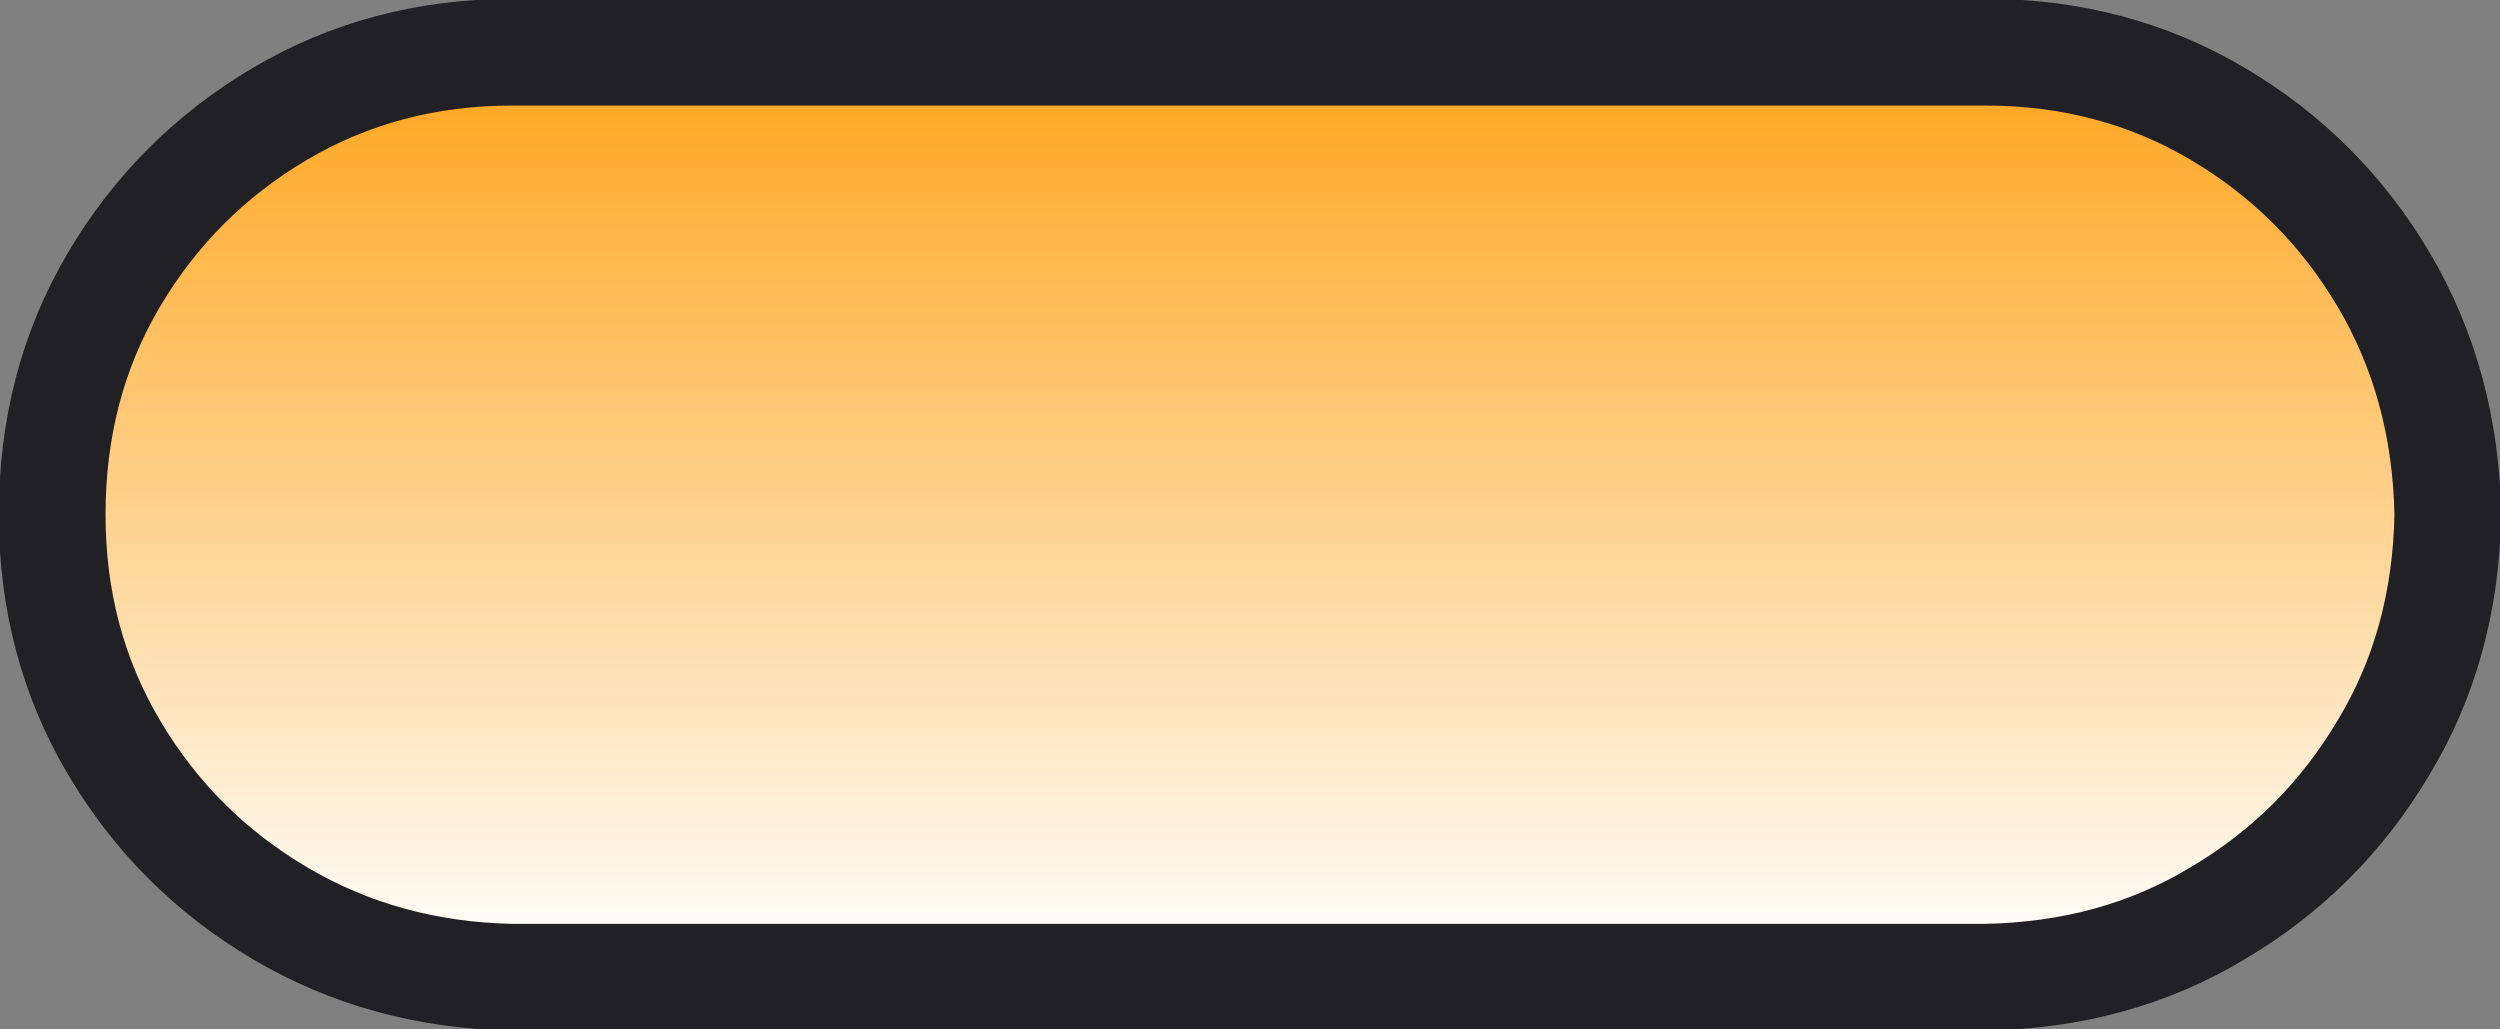
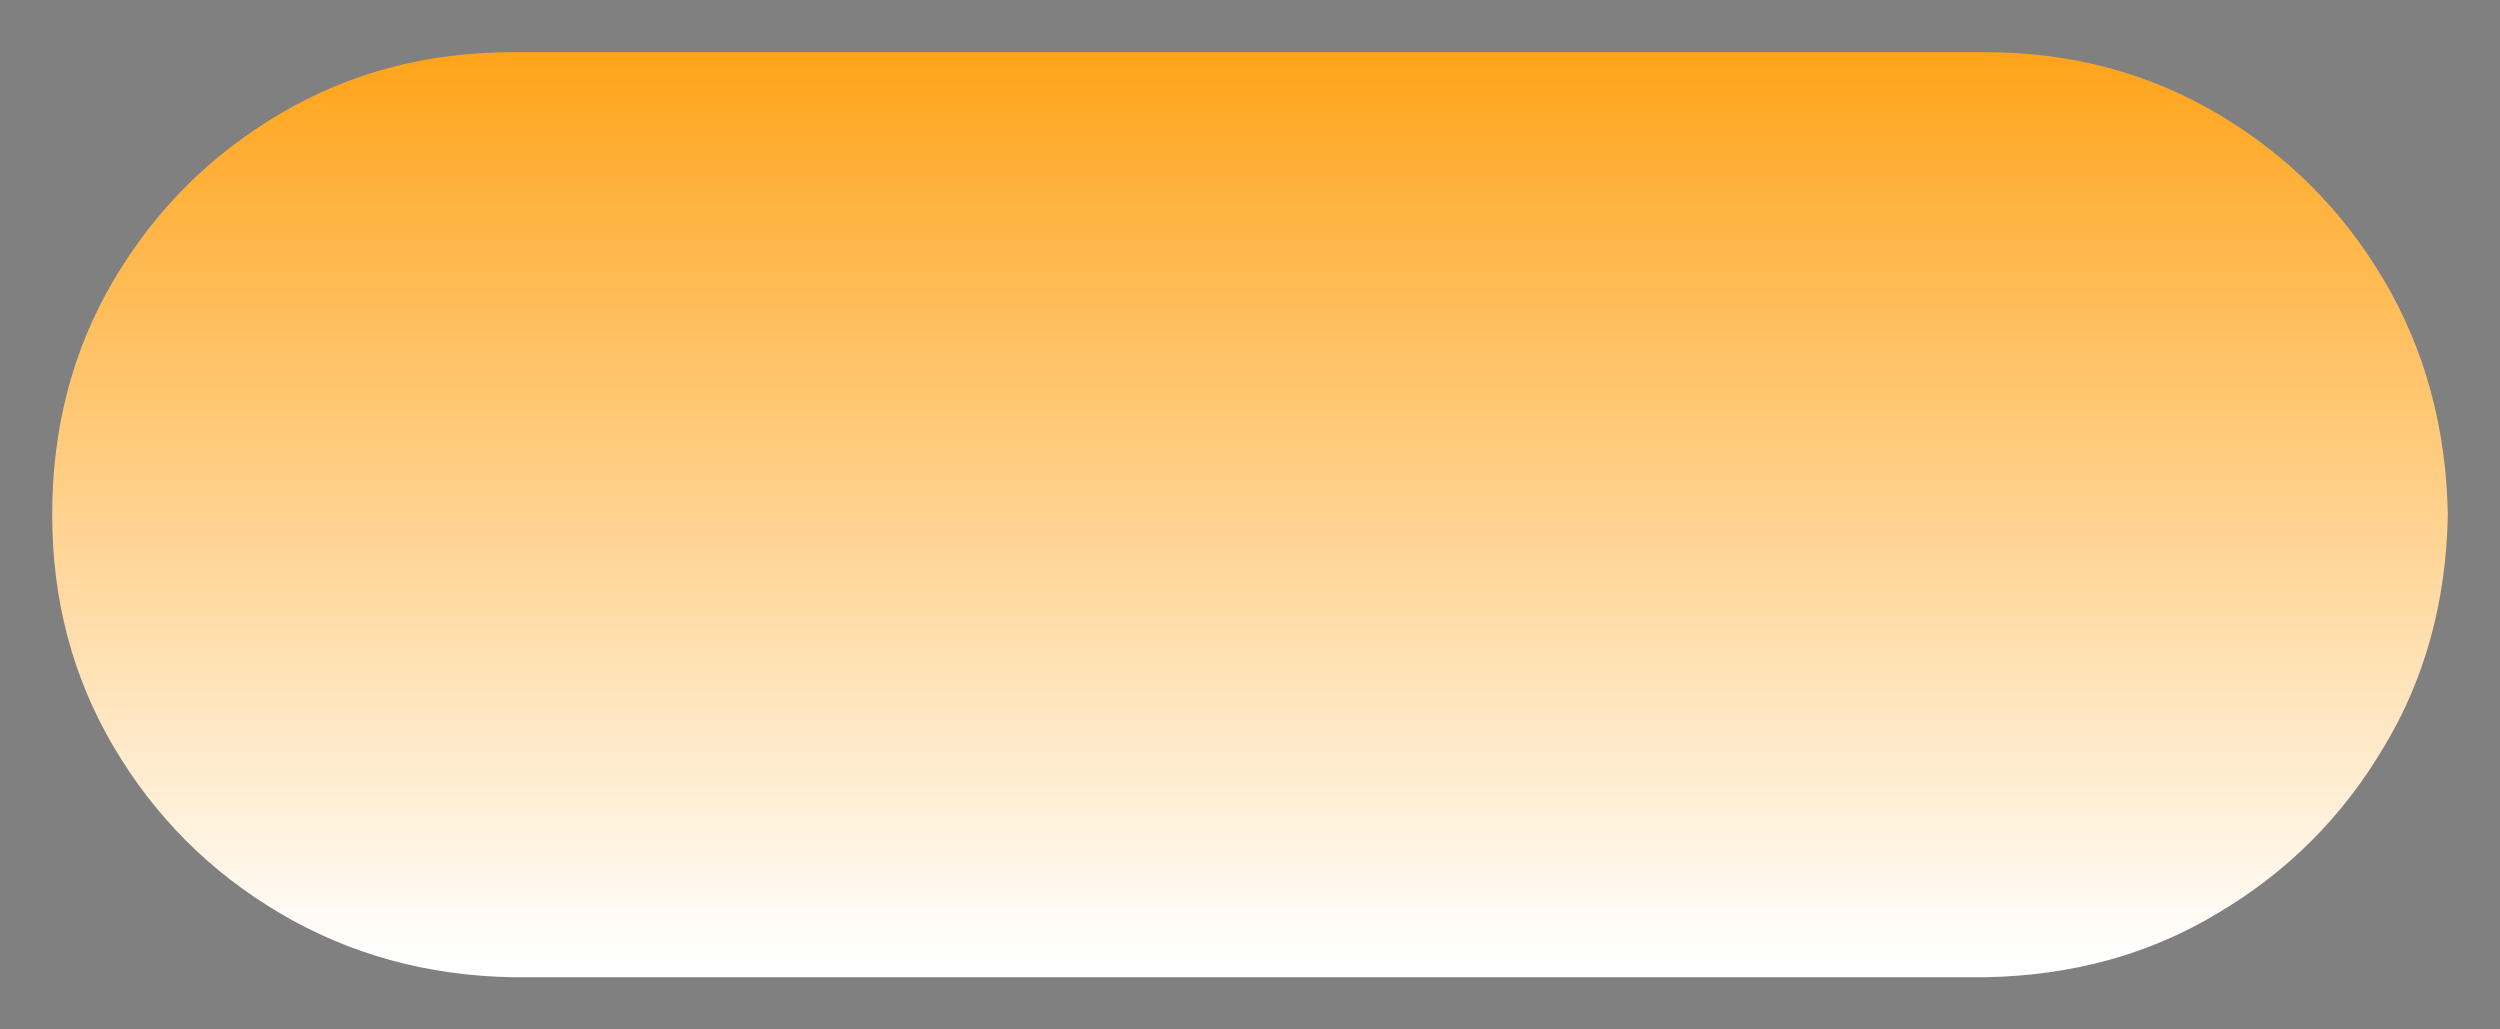
<svg xmlns="http://www.w3.org/2000/svg" height="21.7px" width="52.7px">
  <rect width="100%" height="100%" fill="#808080" stroke="none" />
  <g transform="matrix(1.0, 0.0, 0.0, 1.0, -0.05, -0.05)">
    <path d="M46.8 2.45 Q49.0 3.75 50.3 5.95 51.6 8.15 51.65 10.9 51.6 13.65 50.3 15.8 49.0 18.0 46.8 19.3 44.65 20.6 41.9 20.65 L10.85 20.65 Q8.15 20.6 5.95 19.3 3.75 18.0 2.45 15.8 1.15 13.6 1.15 10.9 1.15 8.15 2.45 5.95 3.75 3.75 5.95 2.45 8.15 1.15 10.85 1.15 L41.9 1.15 Q44.6 1.15 46.8 2.45" fill="url(#gradient0)" fill-rule="evenodd" stroke="none" />
-     <path d="M46.8 2.45 Q44.6 1.15 41.9 1.15 L10.85 1.15 Q8.15 1.15 5.95 2.45 3.75 3.75 2.45 5.95 1.15 8.15 1.15 10.9 1.15 13.6 2.45 15.8 3.75 18.0 5.95 19.3 8.15 20.6 10.85 20.65 L41.9 20.65 Q44.65 20.6 46.8 19.3 49.0 18.0 50.3 15.8 51.6 13.65 51.65 10.9 51.6 8.15 50.3 5.95 49.0 3.75 46.8 2.45 Z" fill="none" stroke="#212125" stroke-linecap="round" stroke-linejoin="round" stroke-width="2.25" />
  </g>
  <defs>
    <linearGradient gradientTransform="matrix(0.0, -0.013, 0.013, 0.0, 56.4, 9.65)" gradientUnits="userSpaceOnUse" id="gradient0" spreadMethod="pad" x1="-819.2" x2="819.2">
      <stop offset="0.0" stop-color="#ffffff" />
      <stop offset="1.0" stop-color="#ff9900" />
    </linearGradient>
  </defs>
</svg>